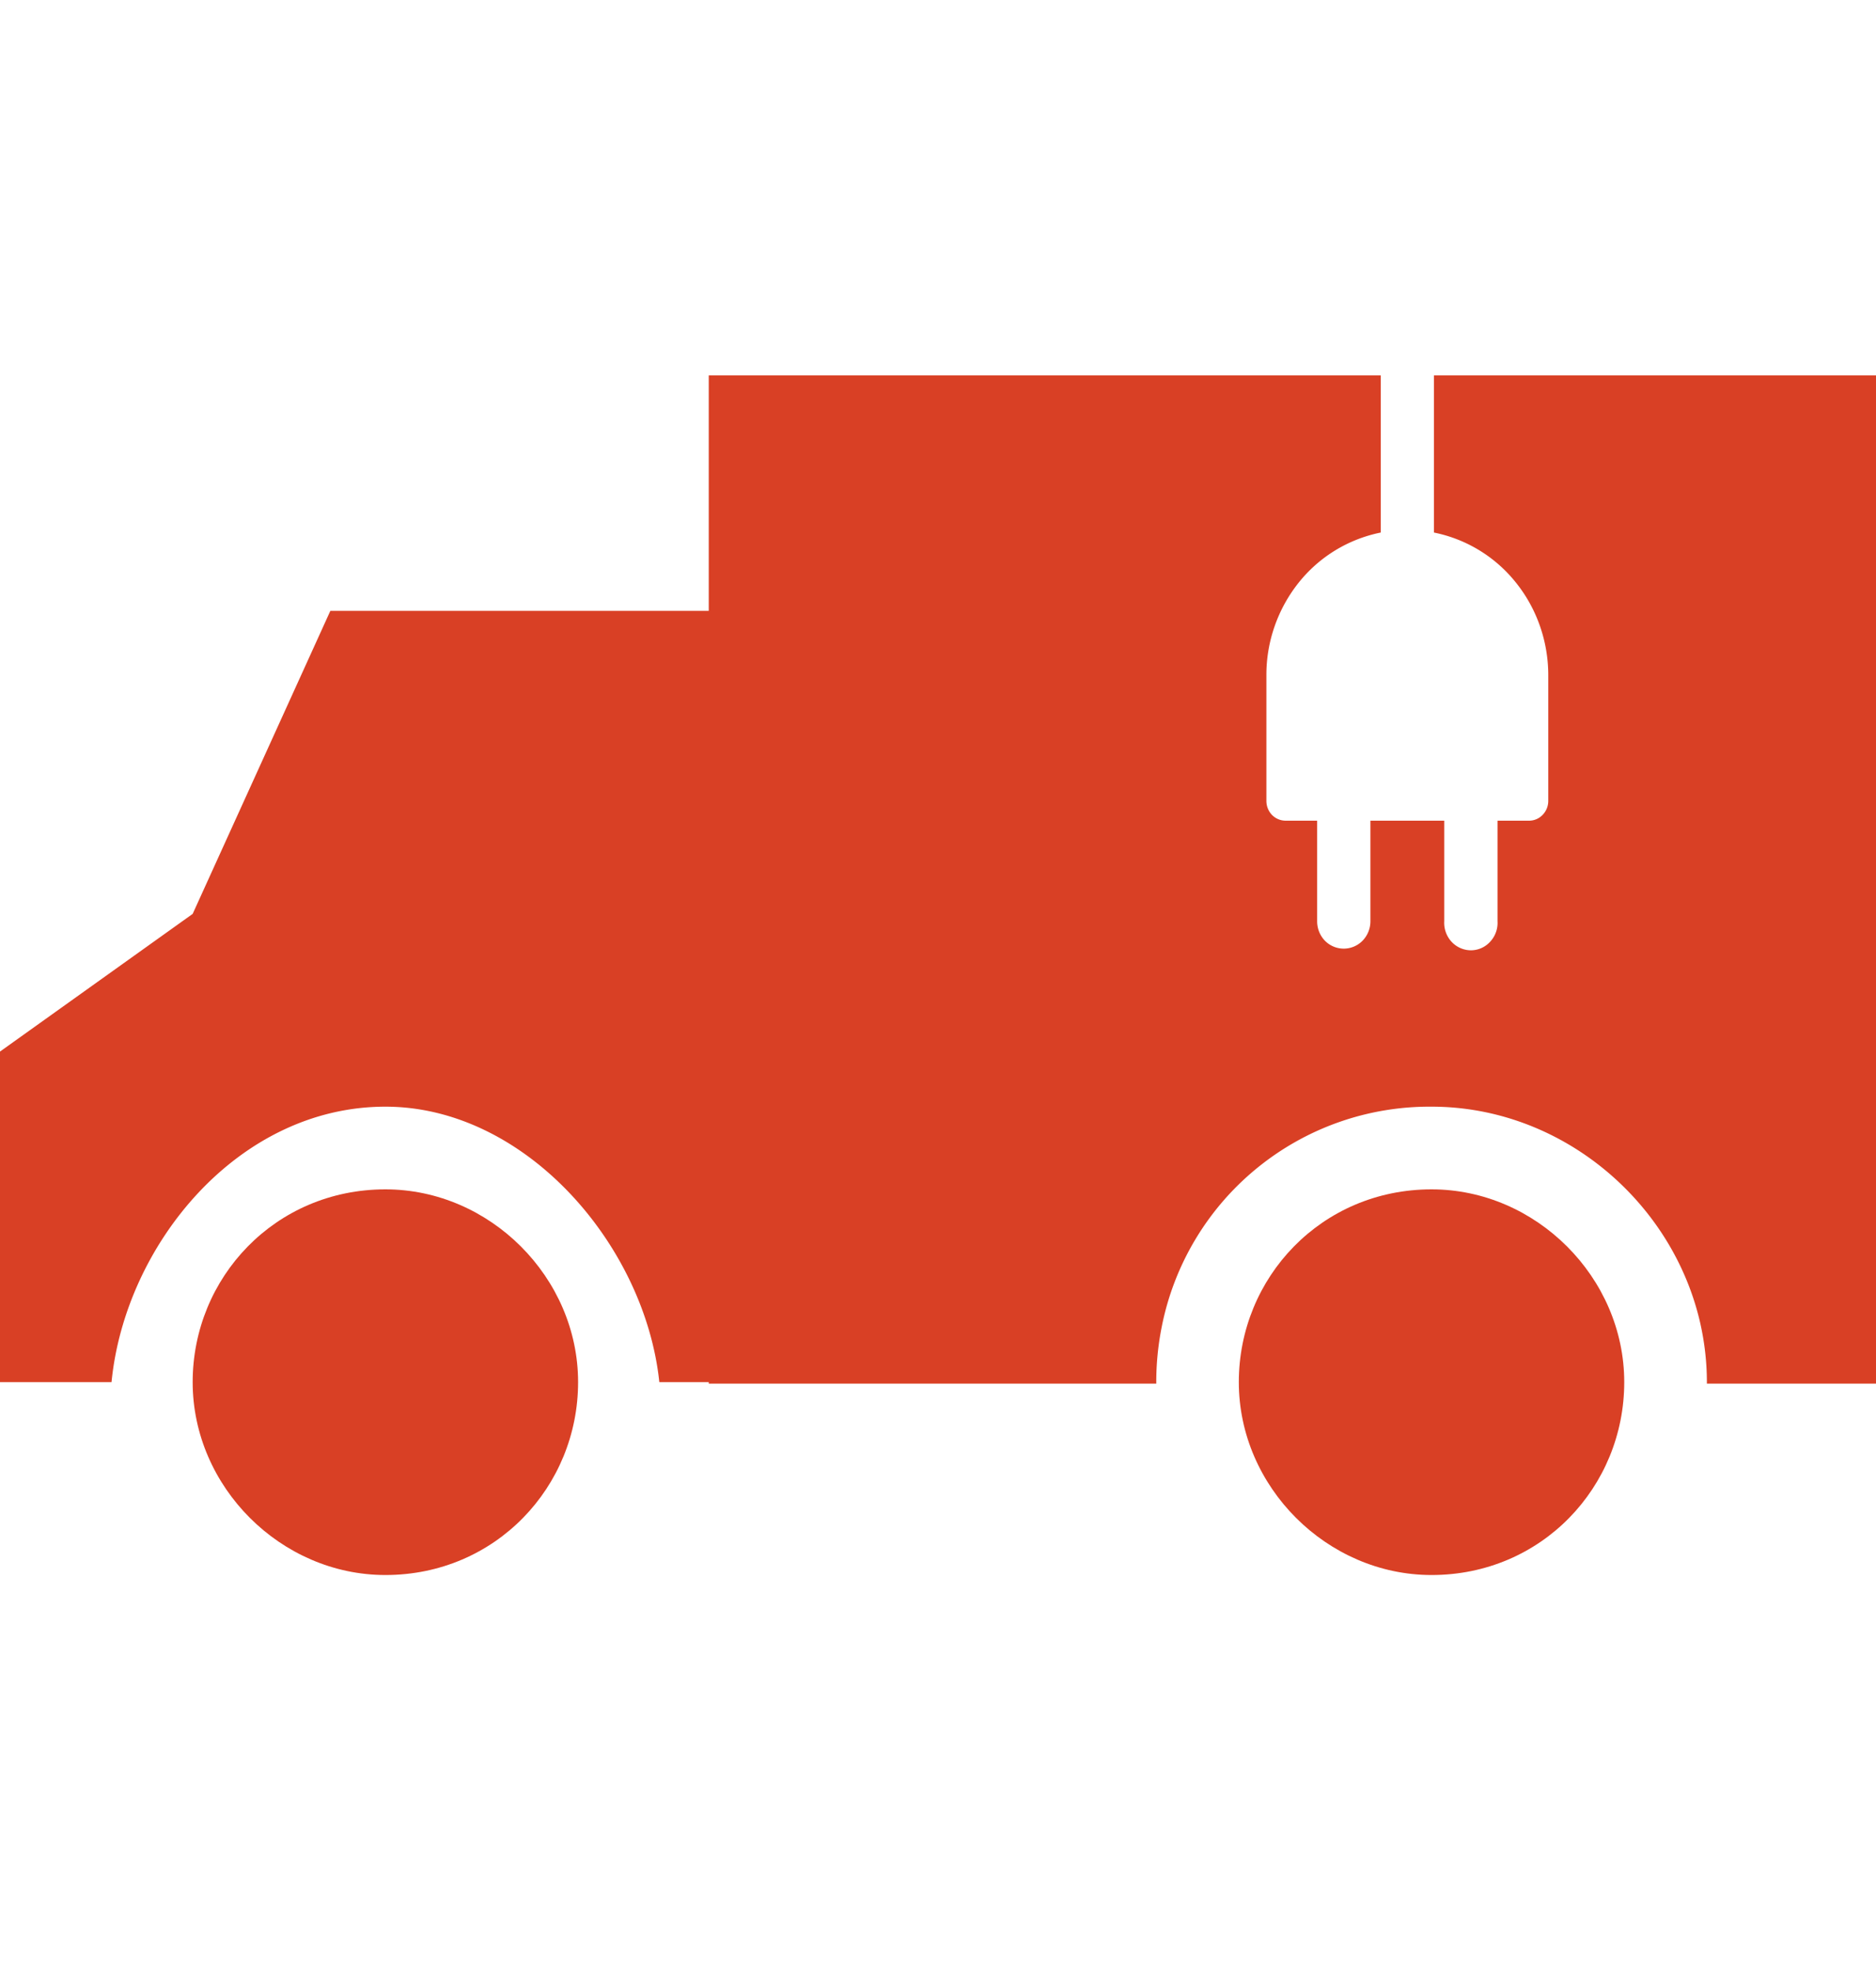
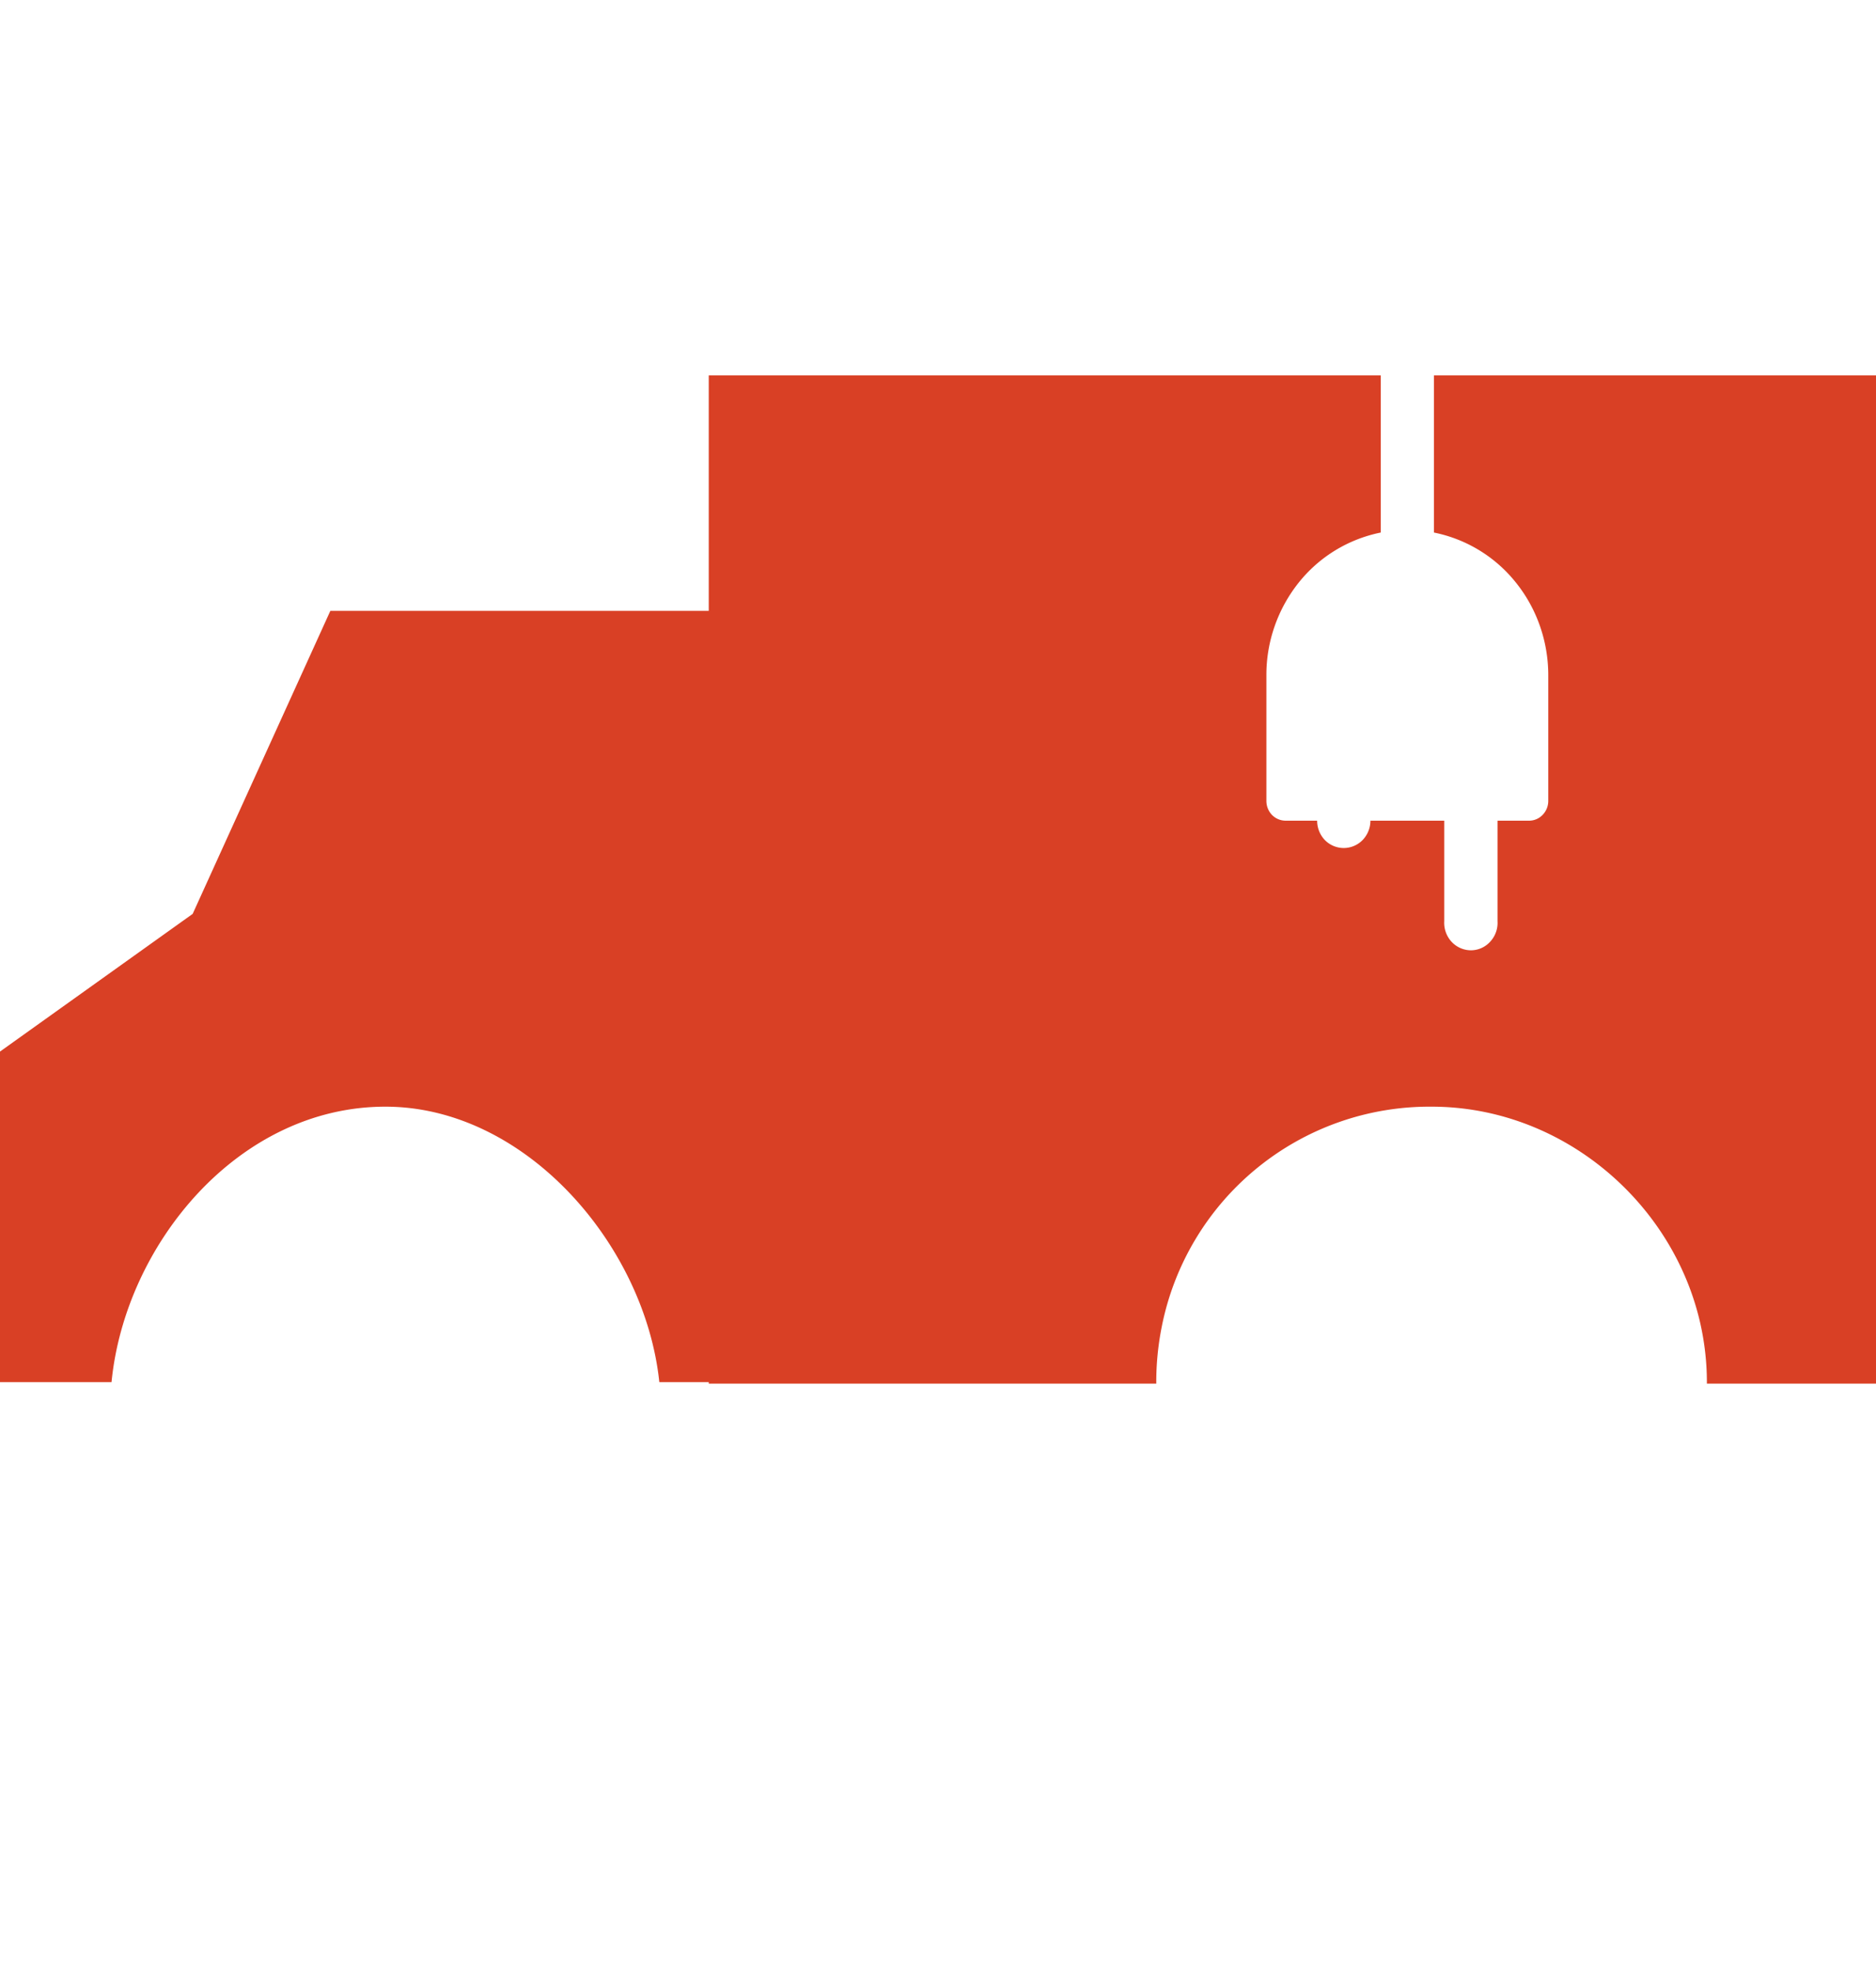
<svg xmlns="http://www.w3.org/2000/svg" width="20" height="21" fill="none" viewBox="0 0 20 21">
-   <path fill="#D94025" fill-rule="evenodd" d="M7.556 4h7.164v1.674c-.346.07-.655.258-.875.534-.223.28-.345.628-.344.986v1.339c0 .056.021.11.06.15a.204.204 0 0 0 .144.061h.337v1.072c0 .078.03.152.083.207a.281.281 0 0 0 .401 0 .298.298 0 0 0 .084-.207V8.744h.787v1.071a.299.299 0 0 0 .077.218.284.284 0 0 0 .207.092.278.278 0 0 0 .206-.092.294.294 0 0 0 .078-.218V8.744h.336a.2.2 0 0 0 .145-.062.213.213 0 0 0 .06-.15V7.194c0-.36-.122-.71-.345-.987a1.493 1.493 0 0 0-.874-.533V4H20v10.742h-1.803v-.016c0-.215-.025-.426-.071-.63-.297-1.301-1.486-2.305-2.864-2.305a2.91 2.91 0 0 0-2.879 2.357 2.989 2.989 0 0 0-.056.578v.016H7.556v-.016h-.527c-.153-1.46-1.426-2.935-2.92-2.935-1.573 0-2.777 1.474-2.92 2.935H0v-3.522l2.054-1.467 1.468-3.229h4.034V4Z" clip-rule="evenodd" />
-   <path fill="#D94025" d="M17.316 14.726c0 1.116-.88 2.055-2.054 2.055-1.115 0-2.055-.94-2.055-2.055 0-1.115.881-2.054 2.055-2.054 1.115 0 2.054.94 2.054 2.054Zm-11.153 0c0 1.116-.88 2.055-2.054 2.055-1.115 0-2.055-.94-2.055-2.055 0-1.115.881-2.054 2.055-2.054 1.115 0 2.054.94 2.054 2.054Z" />
+   <path fill="#D94025" fill-rule="evenodd" d="M7.556 4h7.164v1.674c-.346.07-.655.258-.875.534-.223.28-.345.628-.344.986v1.339c0 .056.021.11.06.15a.204.204 0 0 0 .144.061h.337c0 .078.03.152.083.207a.281.281 0 0 0 .401 0 .298.298 0 0 0 .084-.207V8.744h.787v1.071a.299.299 0 0 0 .077.218.284.284 0 0 0 .207.092.278.278 0 0 0 .206-.092.294.294 0 0 0 .078-.218V8.744h.336a.2.2 0 0 0 .145-.062.213.213 0 0 0 .06-.15V7.194c0-.36-.122-.71-.345-.987a1.493 1.493 0 0 0-.874-.533V4H20v10.742h-1.803v-.016c0-.215-.025-.426-.071-.63-.297-1.301-1.486-2.305-2.864-2.305a2.91 2.91 0 0 0-2.879 2.357 2.989 2.989 0 0 0-.056.578v.016H7.556v-.016h-.527c-.153-1.46-1.426-2.935-2.92-2.935-1.573 0-2.777 1.474-2.92 2.935H0v-3.522l2.054-1.467 1.468-3.229h4.034V4Z" clip-rule="evenodd" />
</svg>